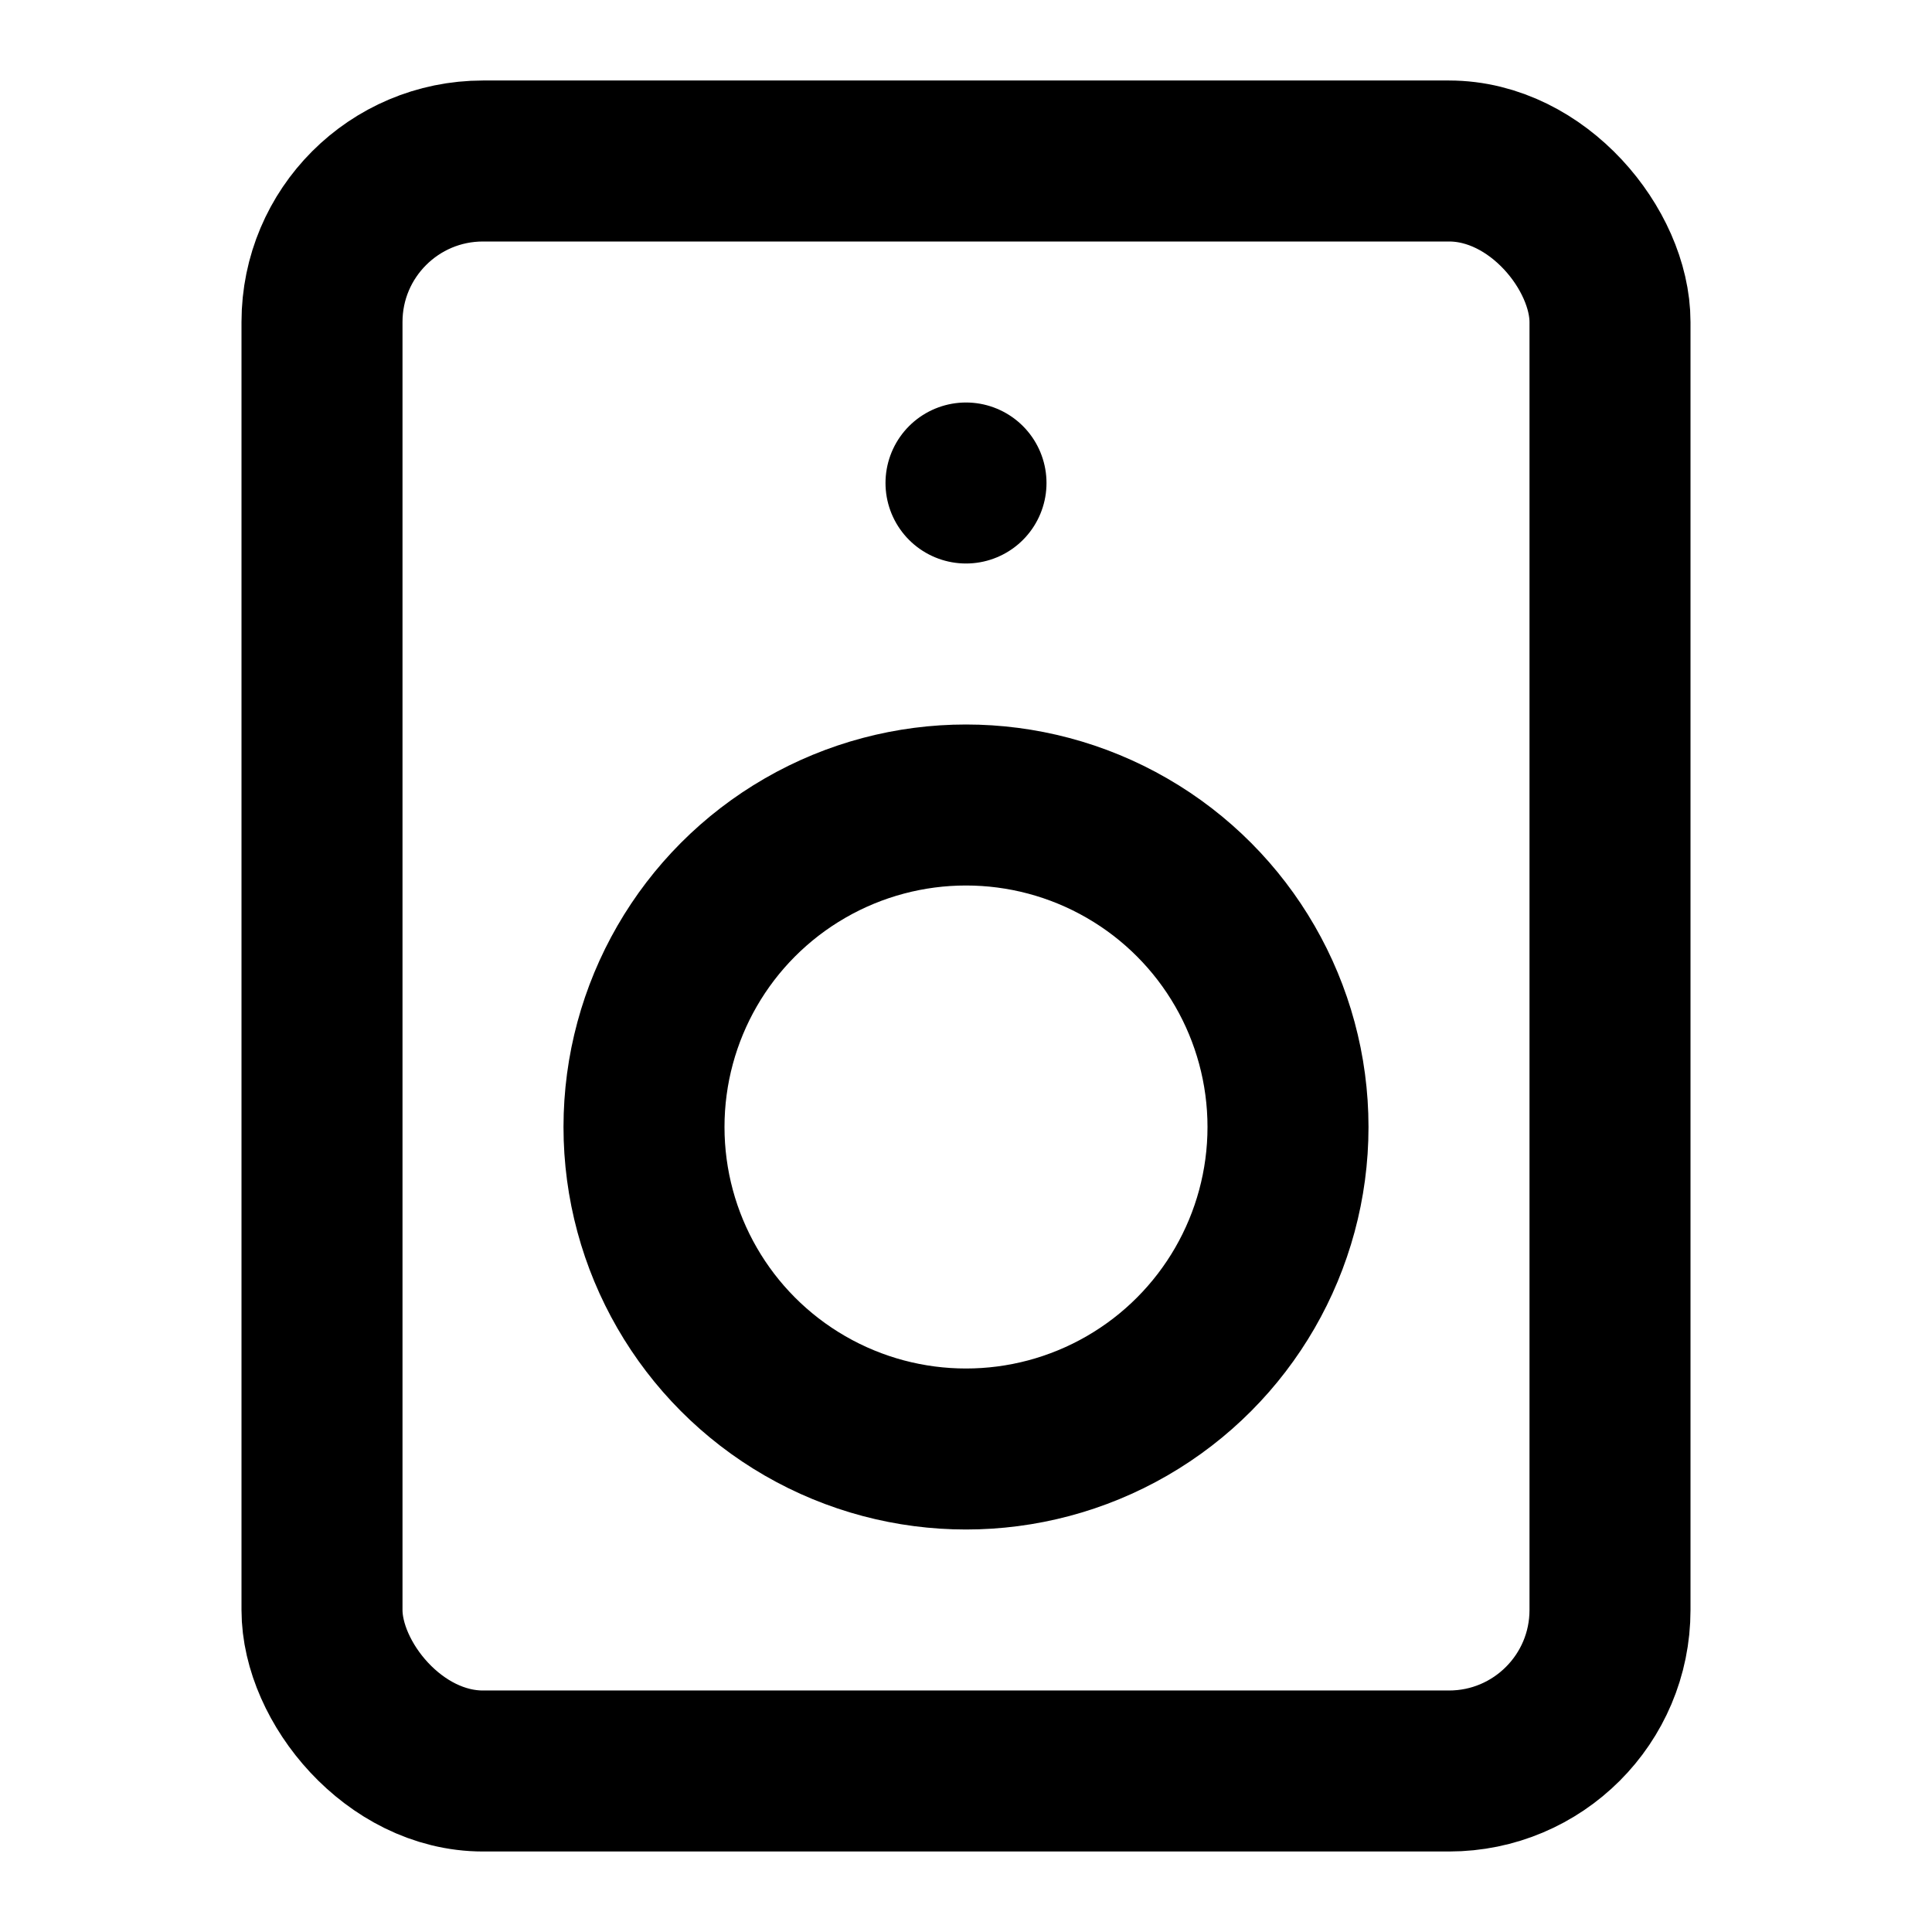
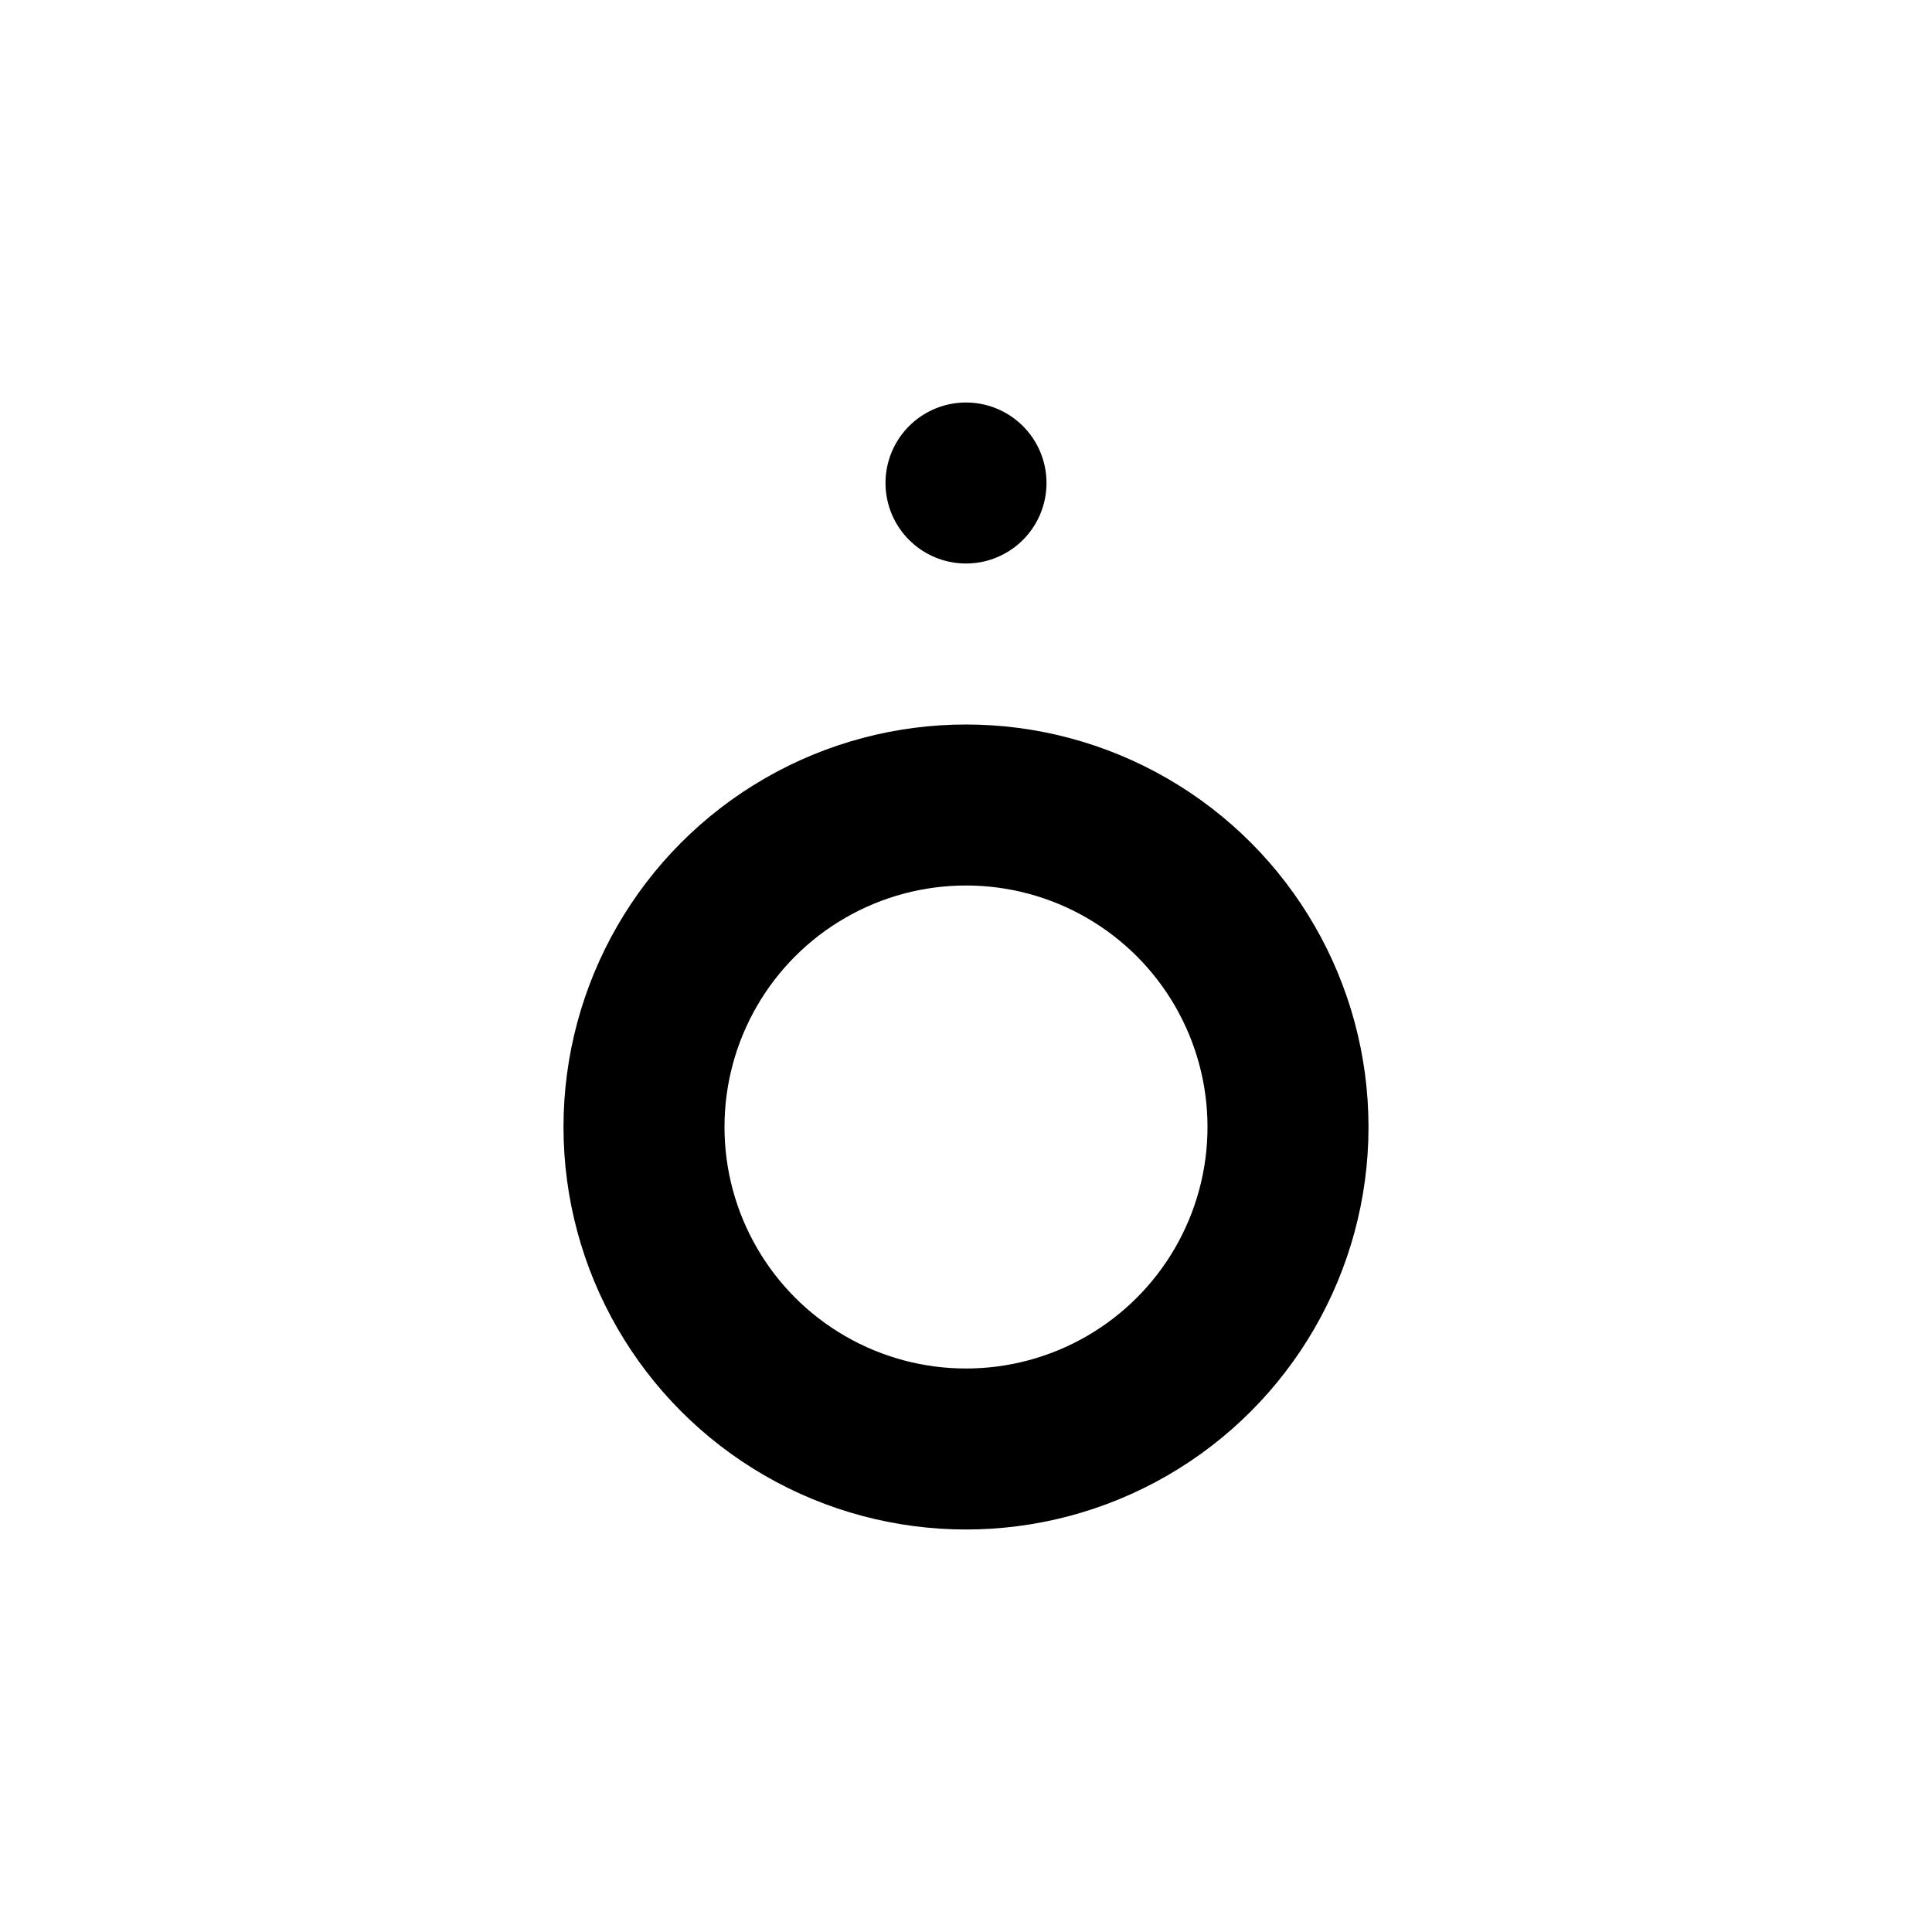
<svg xmlns="http://www.w3.org/2000/svg" width="24" height="24" viewBox="0 0 24 24">
-   <rect x="4" y="2" width="16" height="20" rx="2" ry="2" fill="none" stroke="#000" stroke-linecap="round" stroke-linejoin="round" stroke-width="2" />
  <circle cx="12" cy="14" r="4" fill="none" stroke="#000" stroke-linecap="round" stroke-linejoin="round" stroke-width="2" />
  <line x1="12" y1="6" x2="12" y2="6" fill="none" stroke="#000" stroke-linecap="round" stroke-linejoin="round" stroke-width="2" />
</svg>